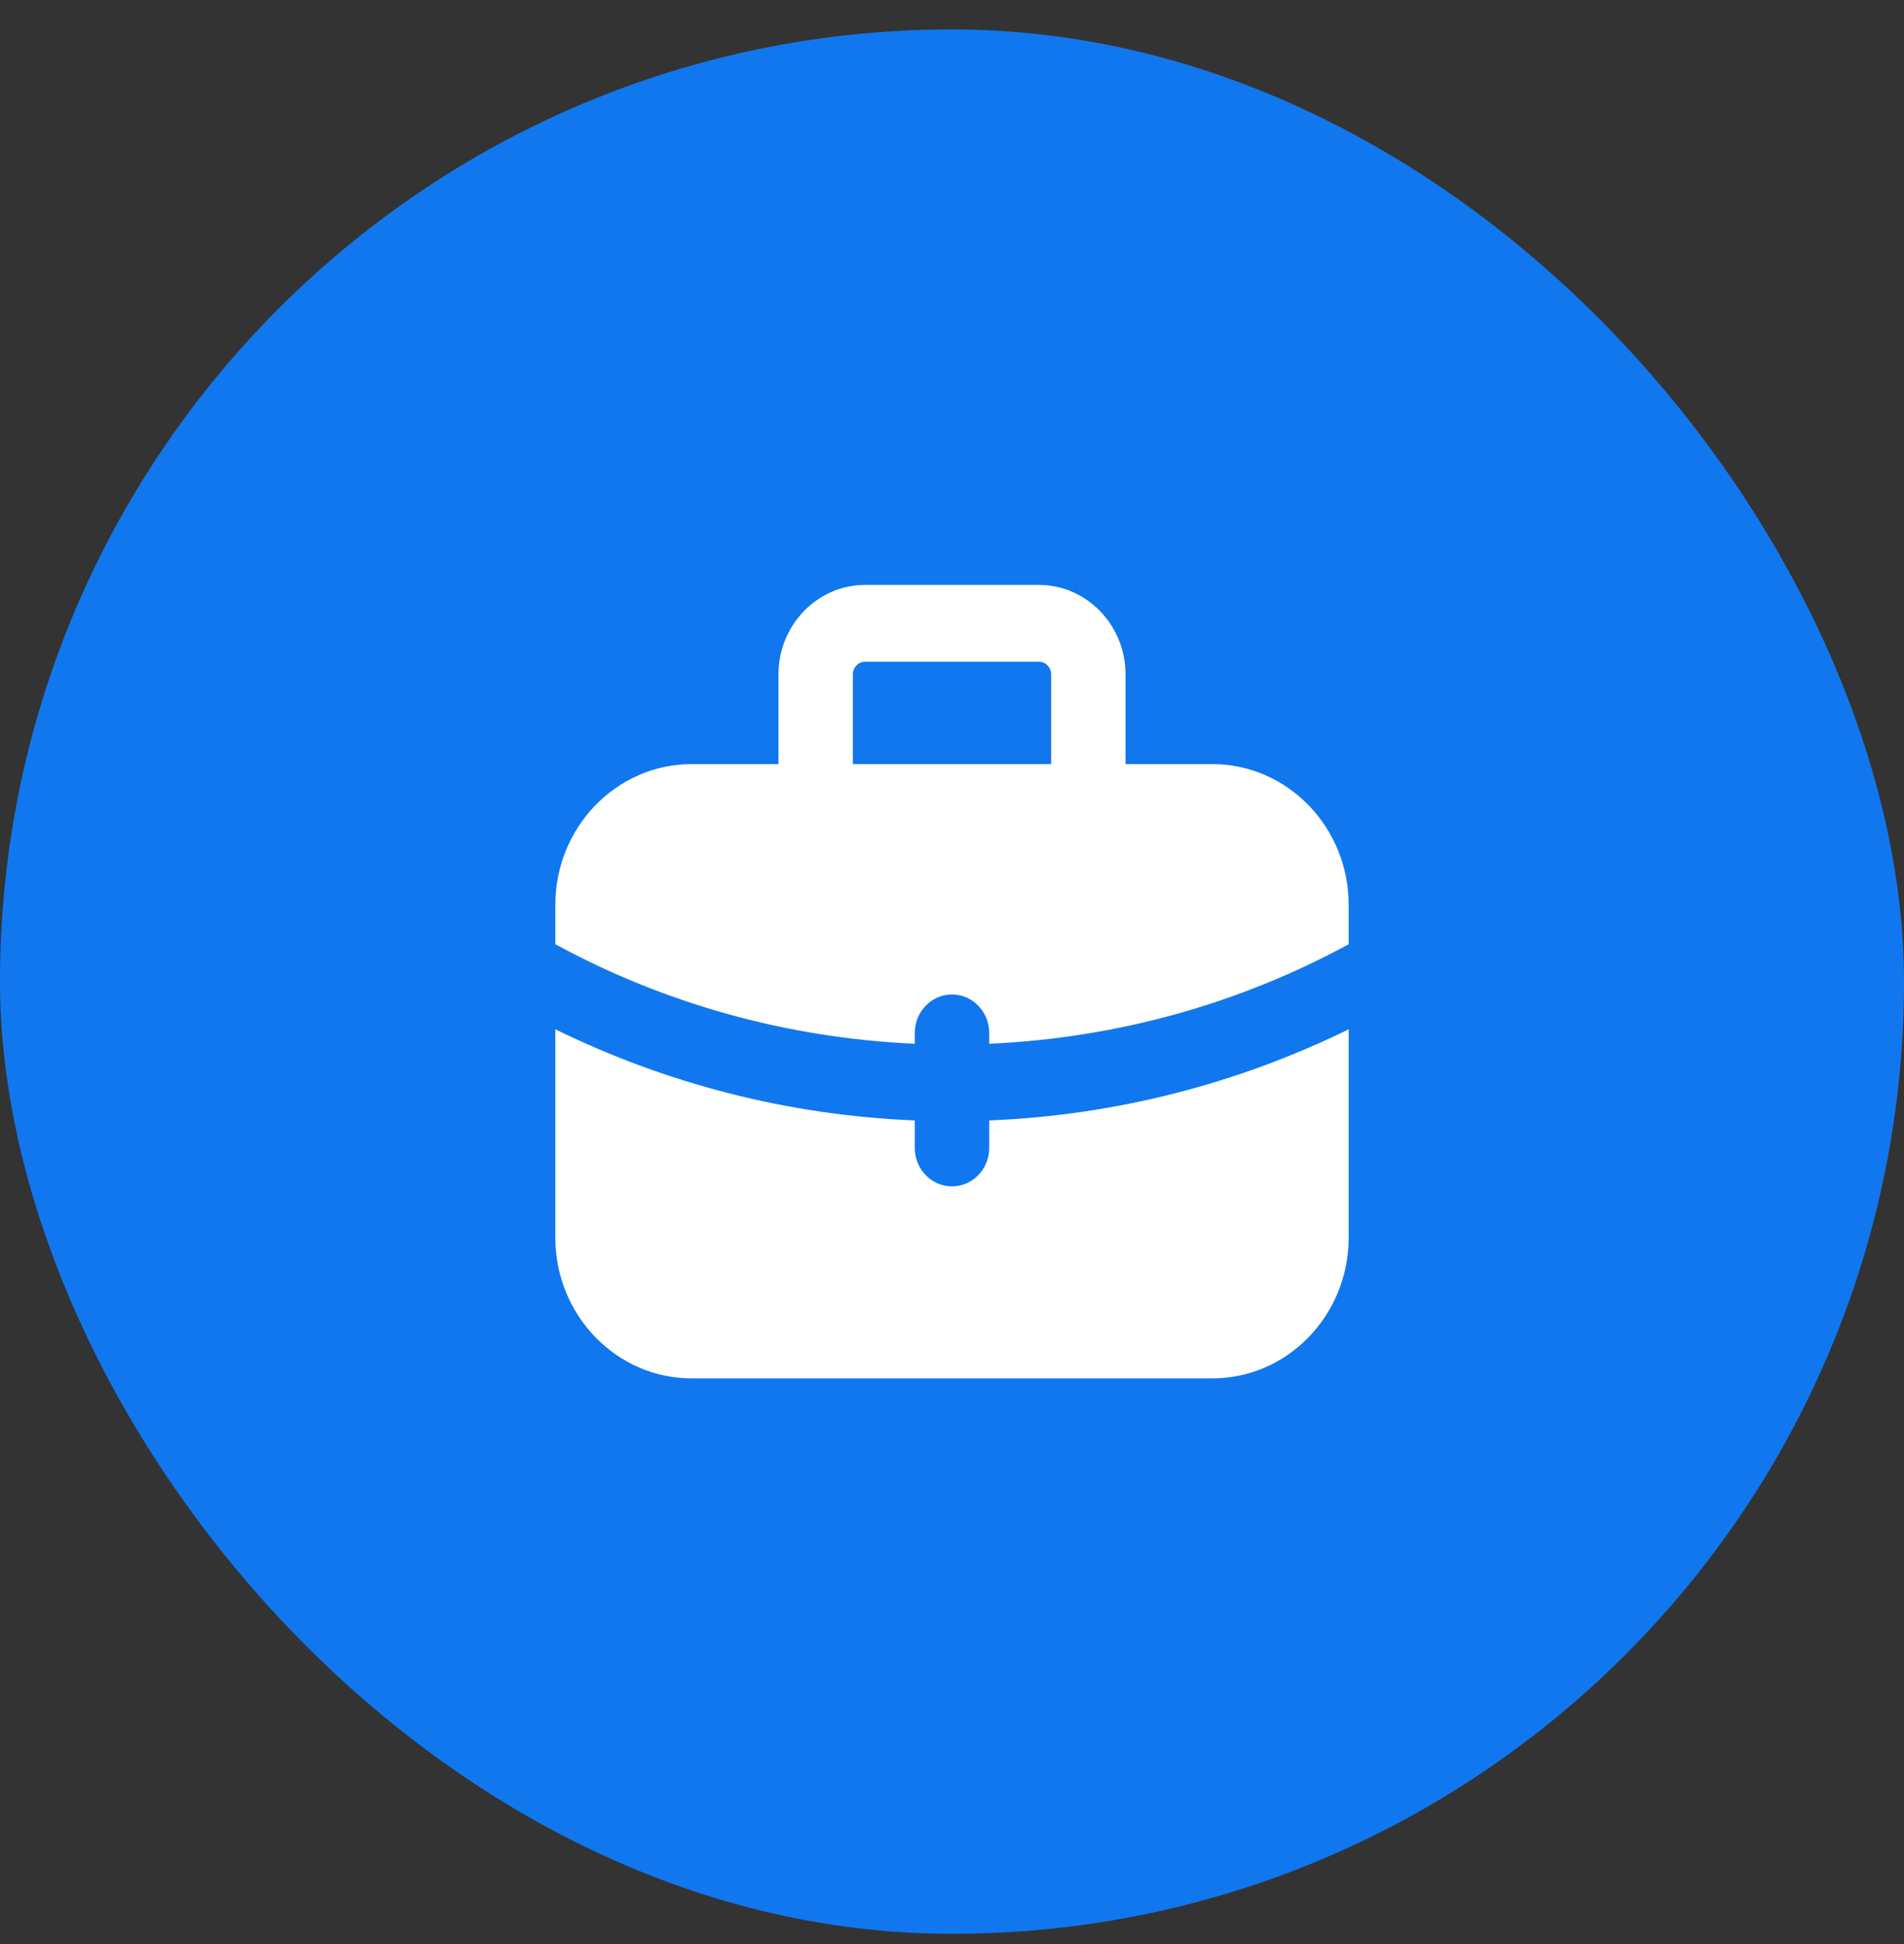
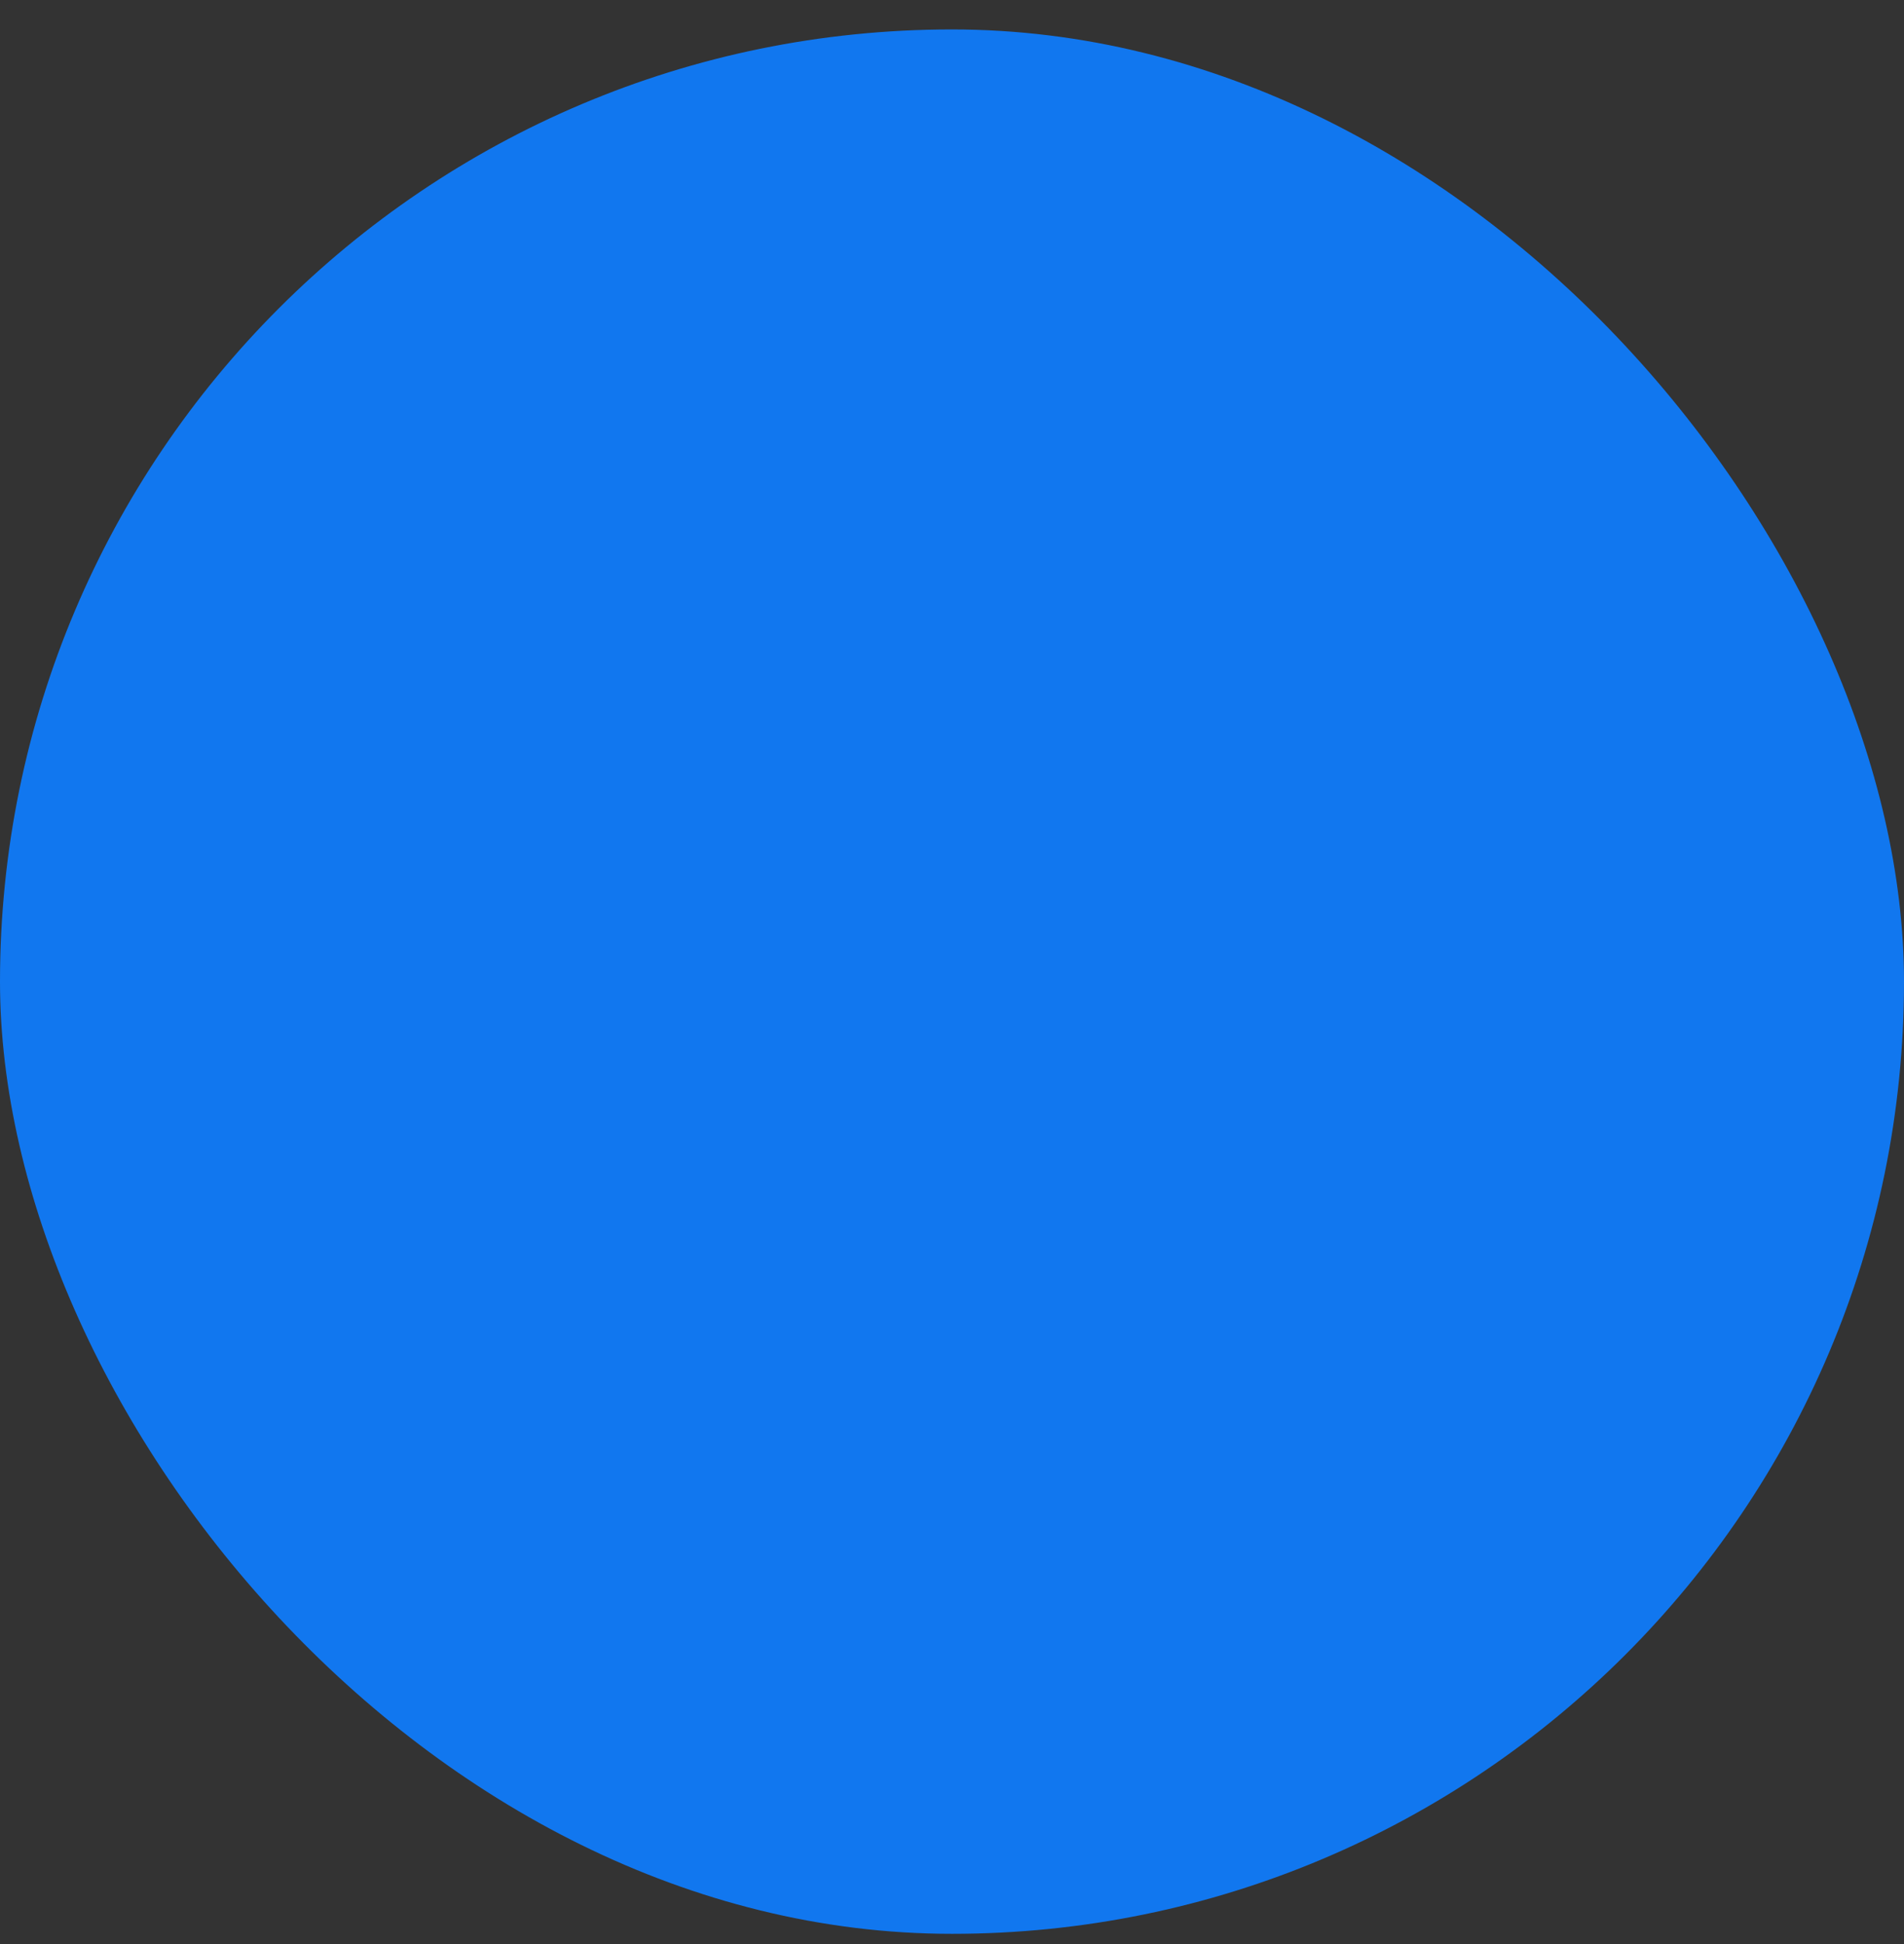
<svg xmlns="http://www.w3.org/2000/svg" width="48" height="49" viewBox="0 0 48 49" fill="none">
  <rect x="0" y="0" width="48" height="49" fill="#333333" stroke="none" />
  <rect y="0.742" width="48" height="48" rx="24" fill="#1177EF" />
-   <path fill-rule="evenodd" clip-rule="evenodd" d="M19.625 17.001V19.259H17.438C15.541 19.259 14 20.85 14 22.808V23.8C16.73 25.283 19.804 26.162 23.062 26.308V26.034C23.062 25.5 23.483 25.066 24 25.066C24.517 25.066 24.938 25.5 24.938 26.034V26.308C28.196 26.162 31.27 25.283 34 23.8V22.808C34 20.85 32.459 19.259 30.562 19.259H28.375V17.001C28.375 15.755 27.394 14.742 26.188 14.742H21.812C20.606 14.742 19.625 15.755 19.625 17.001ZM26.5 17.001V19.259H21.5V17.001C21.5 16.823 21.64 16.678 21.812 16.678H26.188C26.36 16.678 26.5 16.823 26.5 17.001Z" fill="white" />
-   <path d="M24.938 28.935V28.241C28.17 28.108 31.23 27.3 34 25.944V31.193C34 33.151 32.459 34.742 30.562 34.742H17.438C15.541 34.742 14 33.151 14 31.193V25.944C16.77 27.301 19.83 28.108 23.062 28.241V28.935C23.062 29.469 23.483 29.903 24 29.903C24.517 29.903 24.938 29.469 24.938 28.935Z" fill="white" />
</svg>